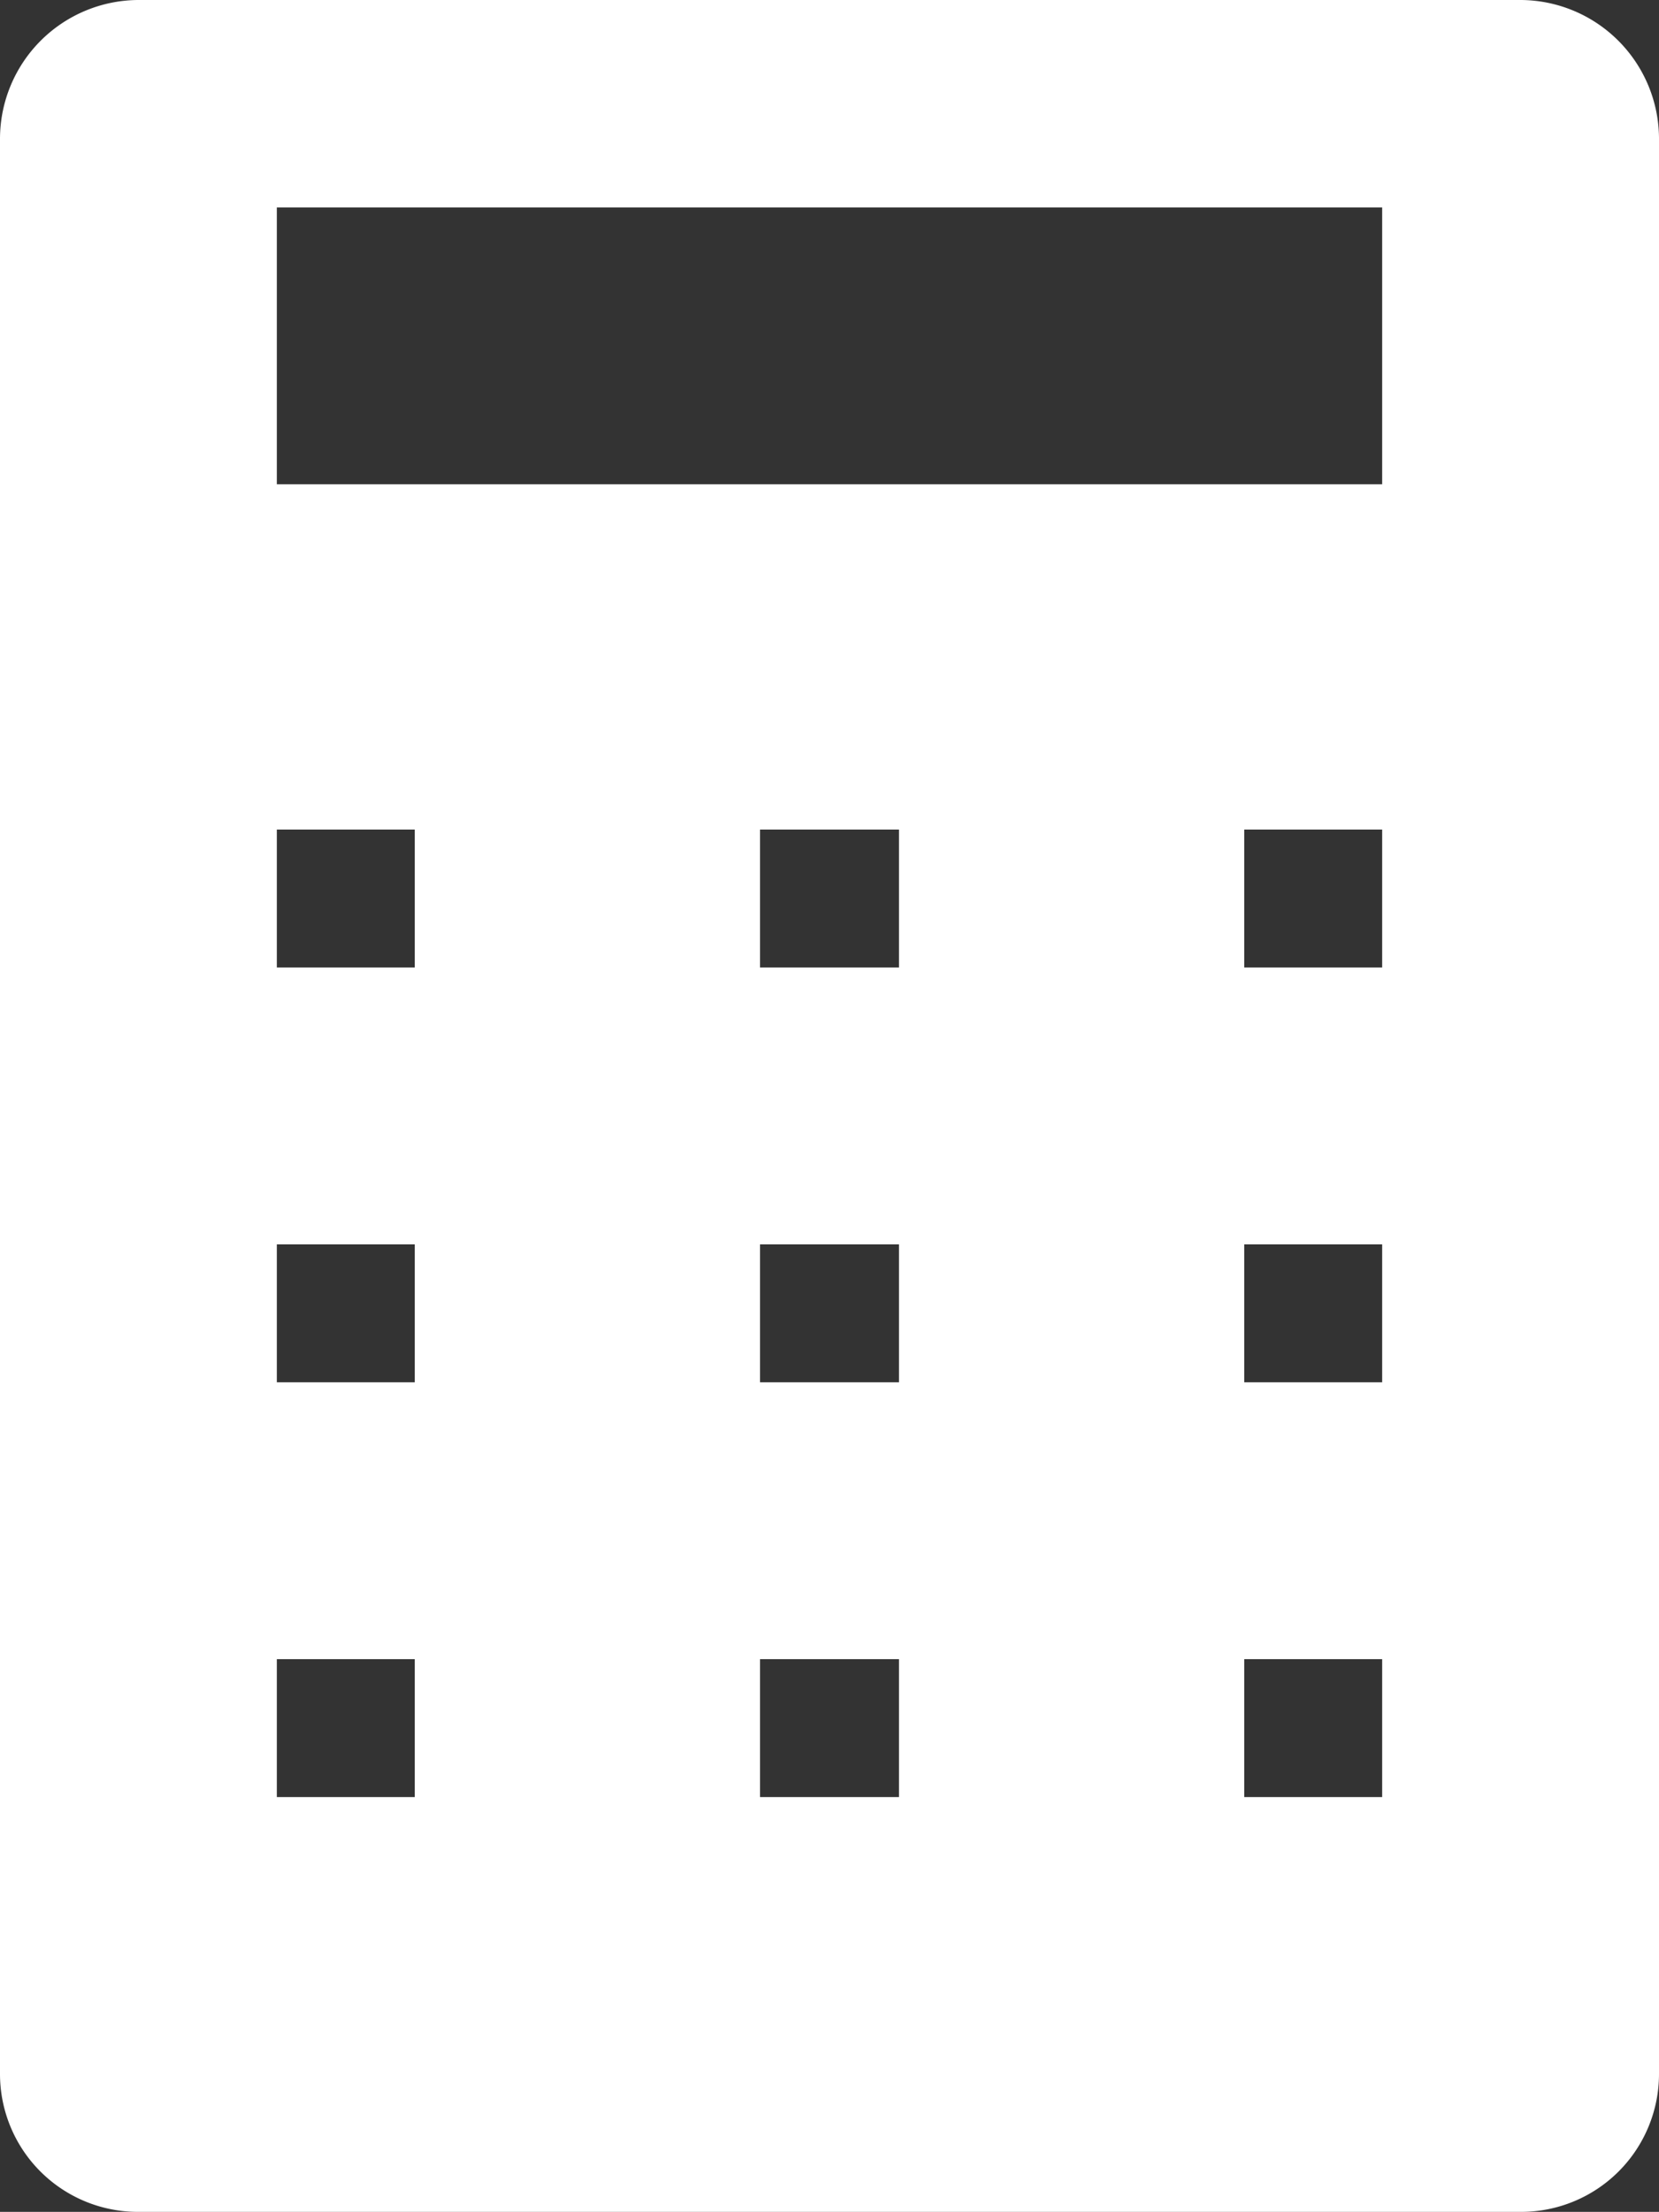
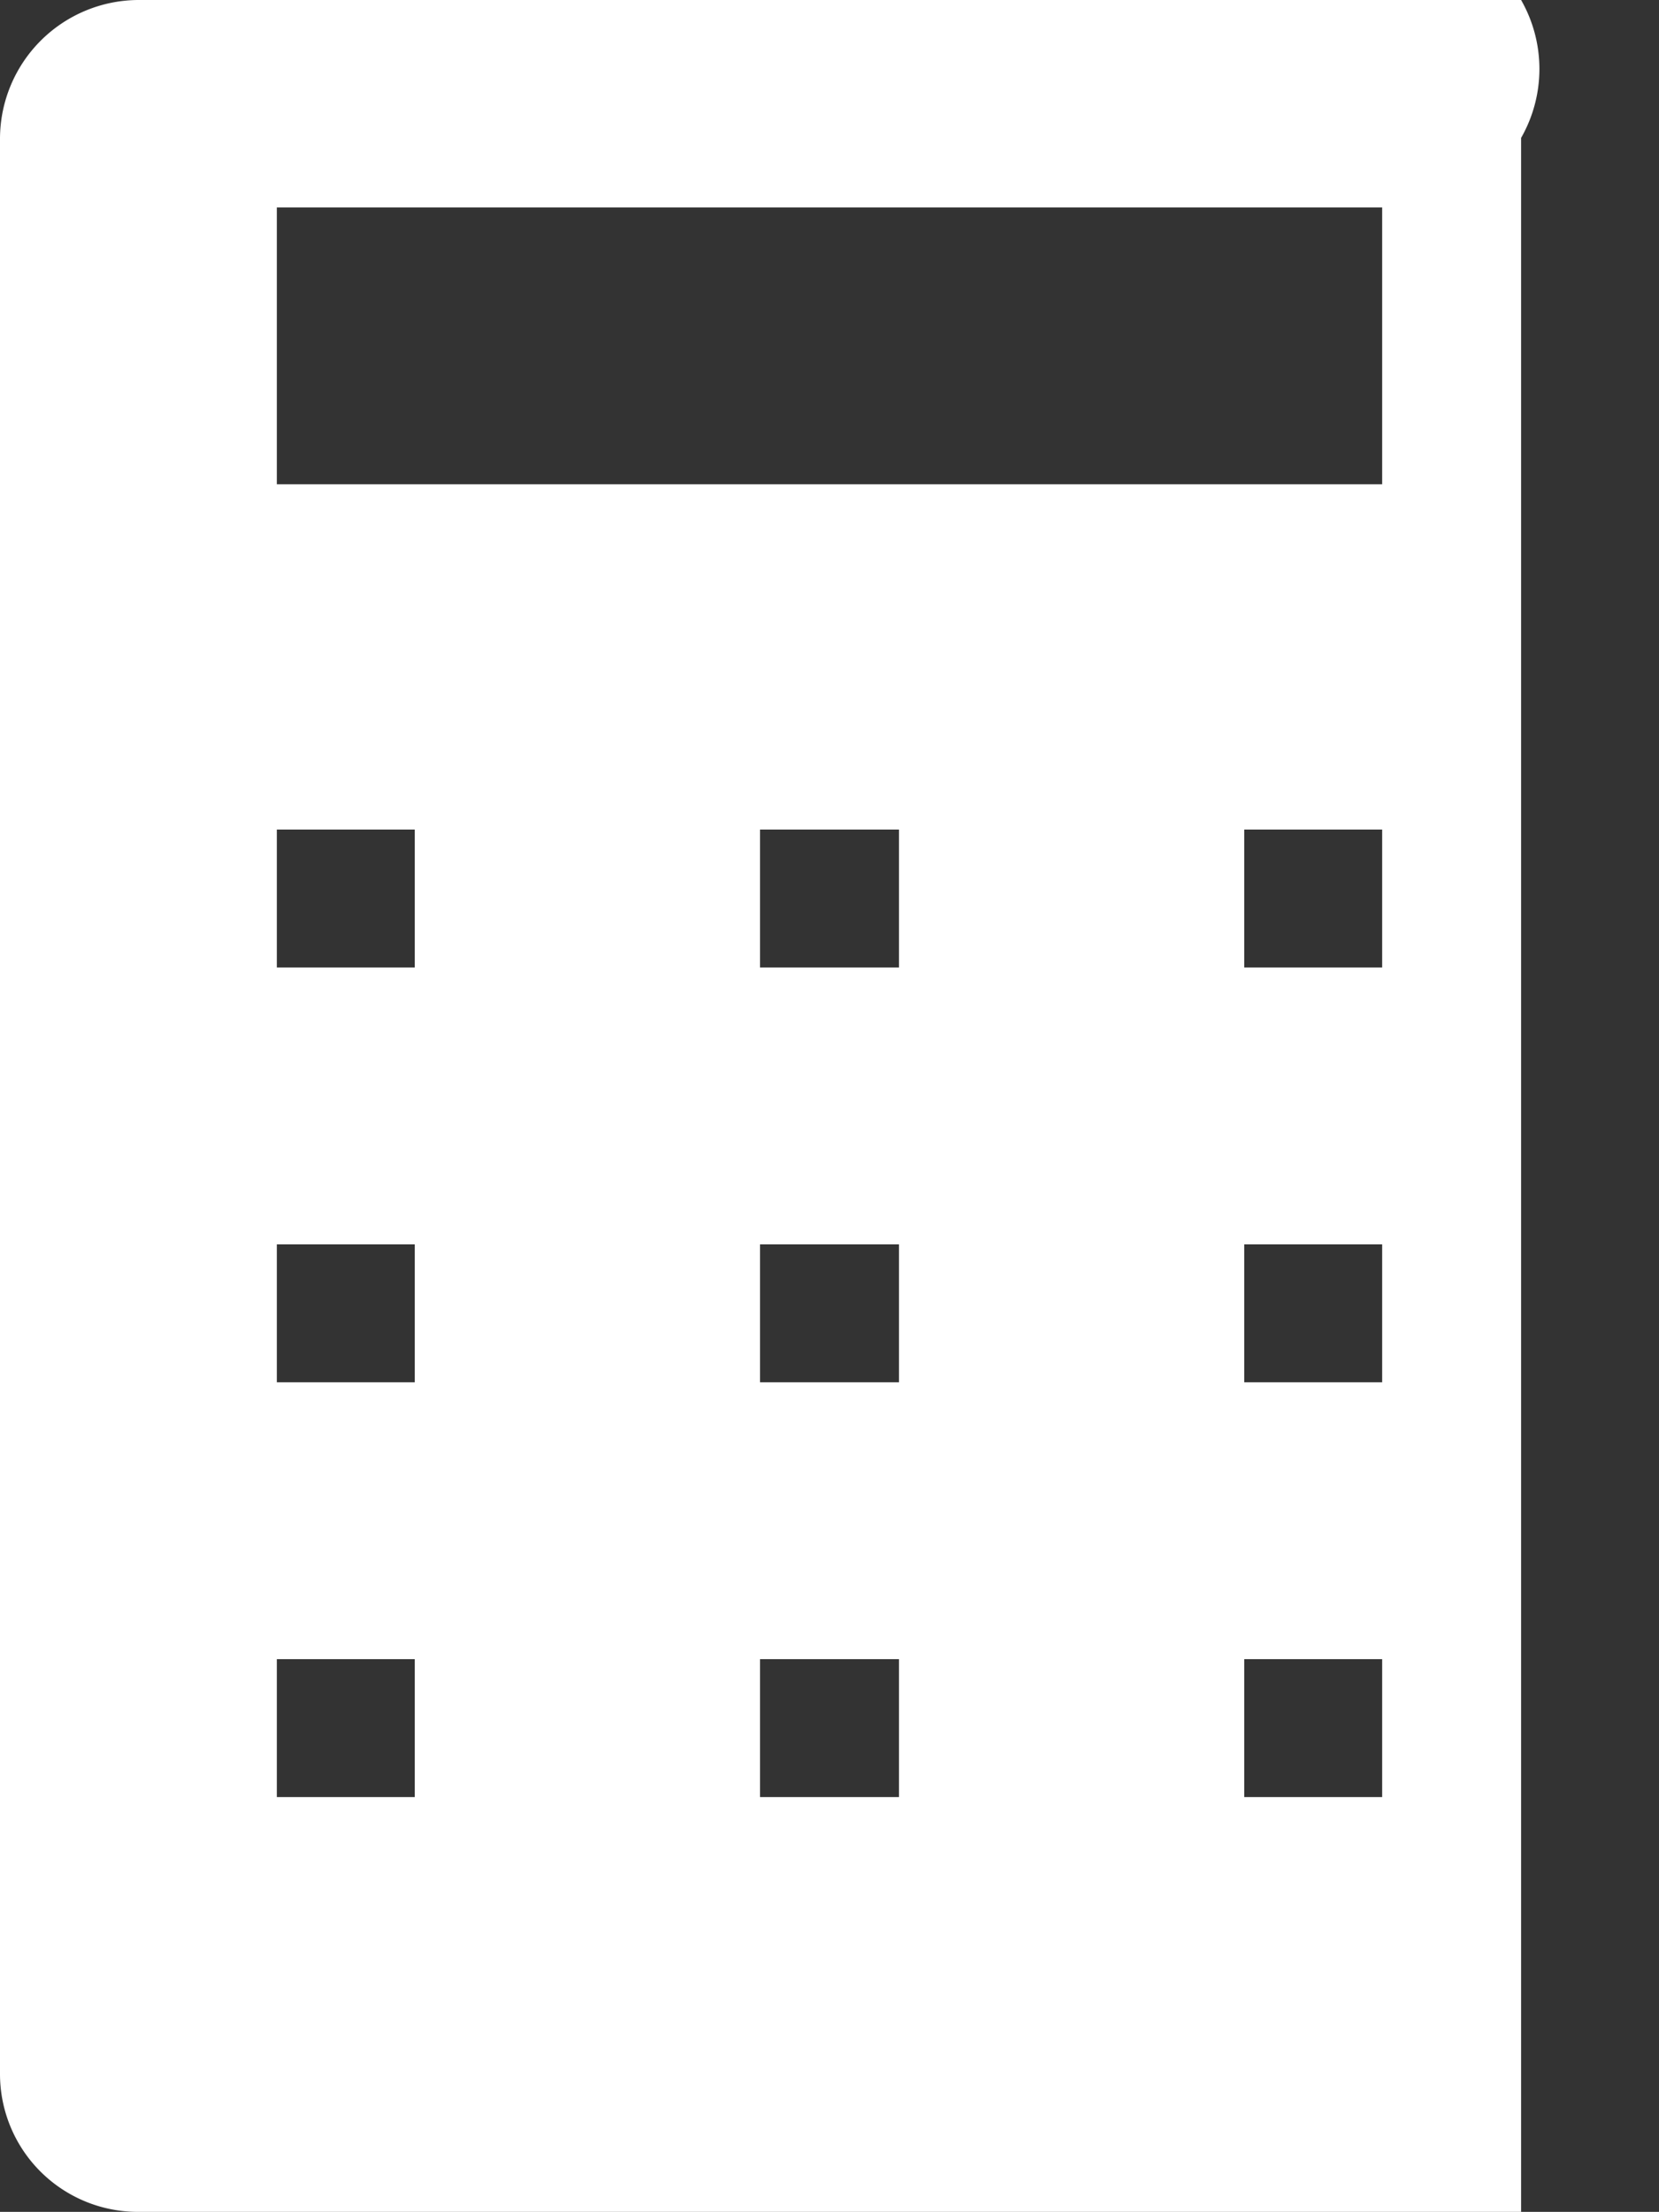
<svg xmlns="http://www.w3.org/2000/svg" viewBox="0 0 16 21.33">
  <rect x="0" y="0" width="16" height="21.33" fill="#333333" stroke="none" />
  <defs>
    <style>.cls-1{fill:#fff;}</style>
  </defs>
  <title>calc</title>
  <g id="レイヤー_2" data-name="レイヤー 2">
    <g id="レイヤー_1-2" data-name="レイヤー 1">
-       <path class="cls-1" d="M14.67,0H1.33A1.34,1.34,0,0,0,0,1.33V20a1.33,1.33,0,0,0,1.33,1.33H14.67A1.33,1.33,0,0,0,16,20V1.33A1.34,1.34,0,0,0,14.67,0ZM4,17.33H2.67V16H4Zm0-4H2.67V12H4Zm0-4H2.67V8H4Zm4.67,8H7.33V16H8.67Zm0-4H7.33V12H8.67Zm0-4H7.33V8H8.67Zm4.66,8H12V16h1.33Zm0-4H12V12h1.33Zm0-4H12V8h1.33Zm0-4.66H2.67V2H13.33Z" />
+       <path class="cls-1" d="M14.67,0H1.33A1.34,1.34,0,0,0,0,1.33V20a1.33,1.33,0,0,0,1.33,1.33H14.67V1.33A1.34,1.34,0,0,0,14.67,0ZM4,17.33H2.67V16H4Zm0-4H2.67V12H4Zm0-4H2.67V8H4Zm4.67,8H7.33V16H8.67Zm0-4H7.33V12H8.67Zm0-4H7.33V8H8.67Zm4.66,8H12V16h1.33Zm0-4H12V12h1.33Zm0-4H12V8h1.33Zm0-4.66H2.67V2H13.33Z" />
    </g>
  </g>
</svg>